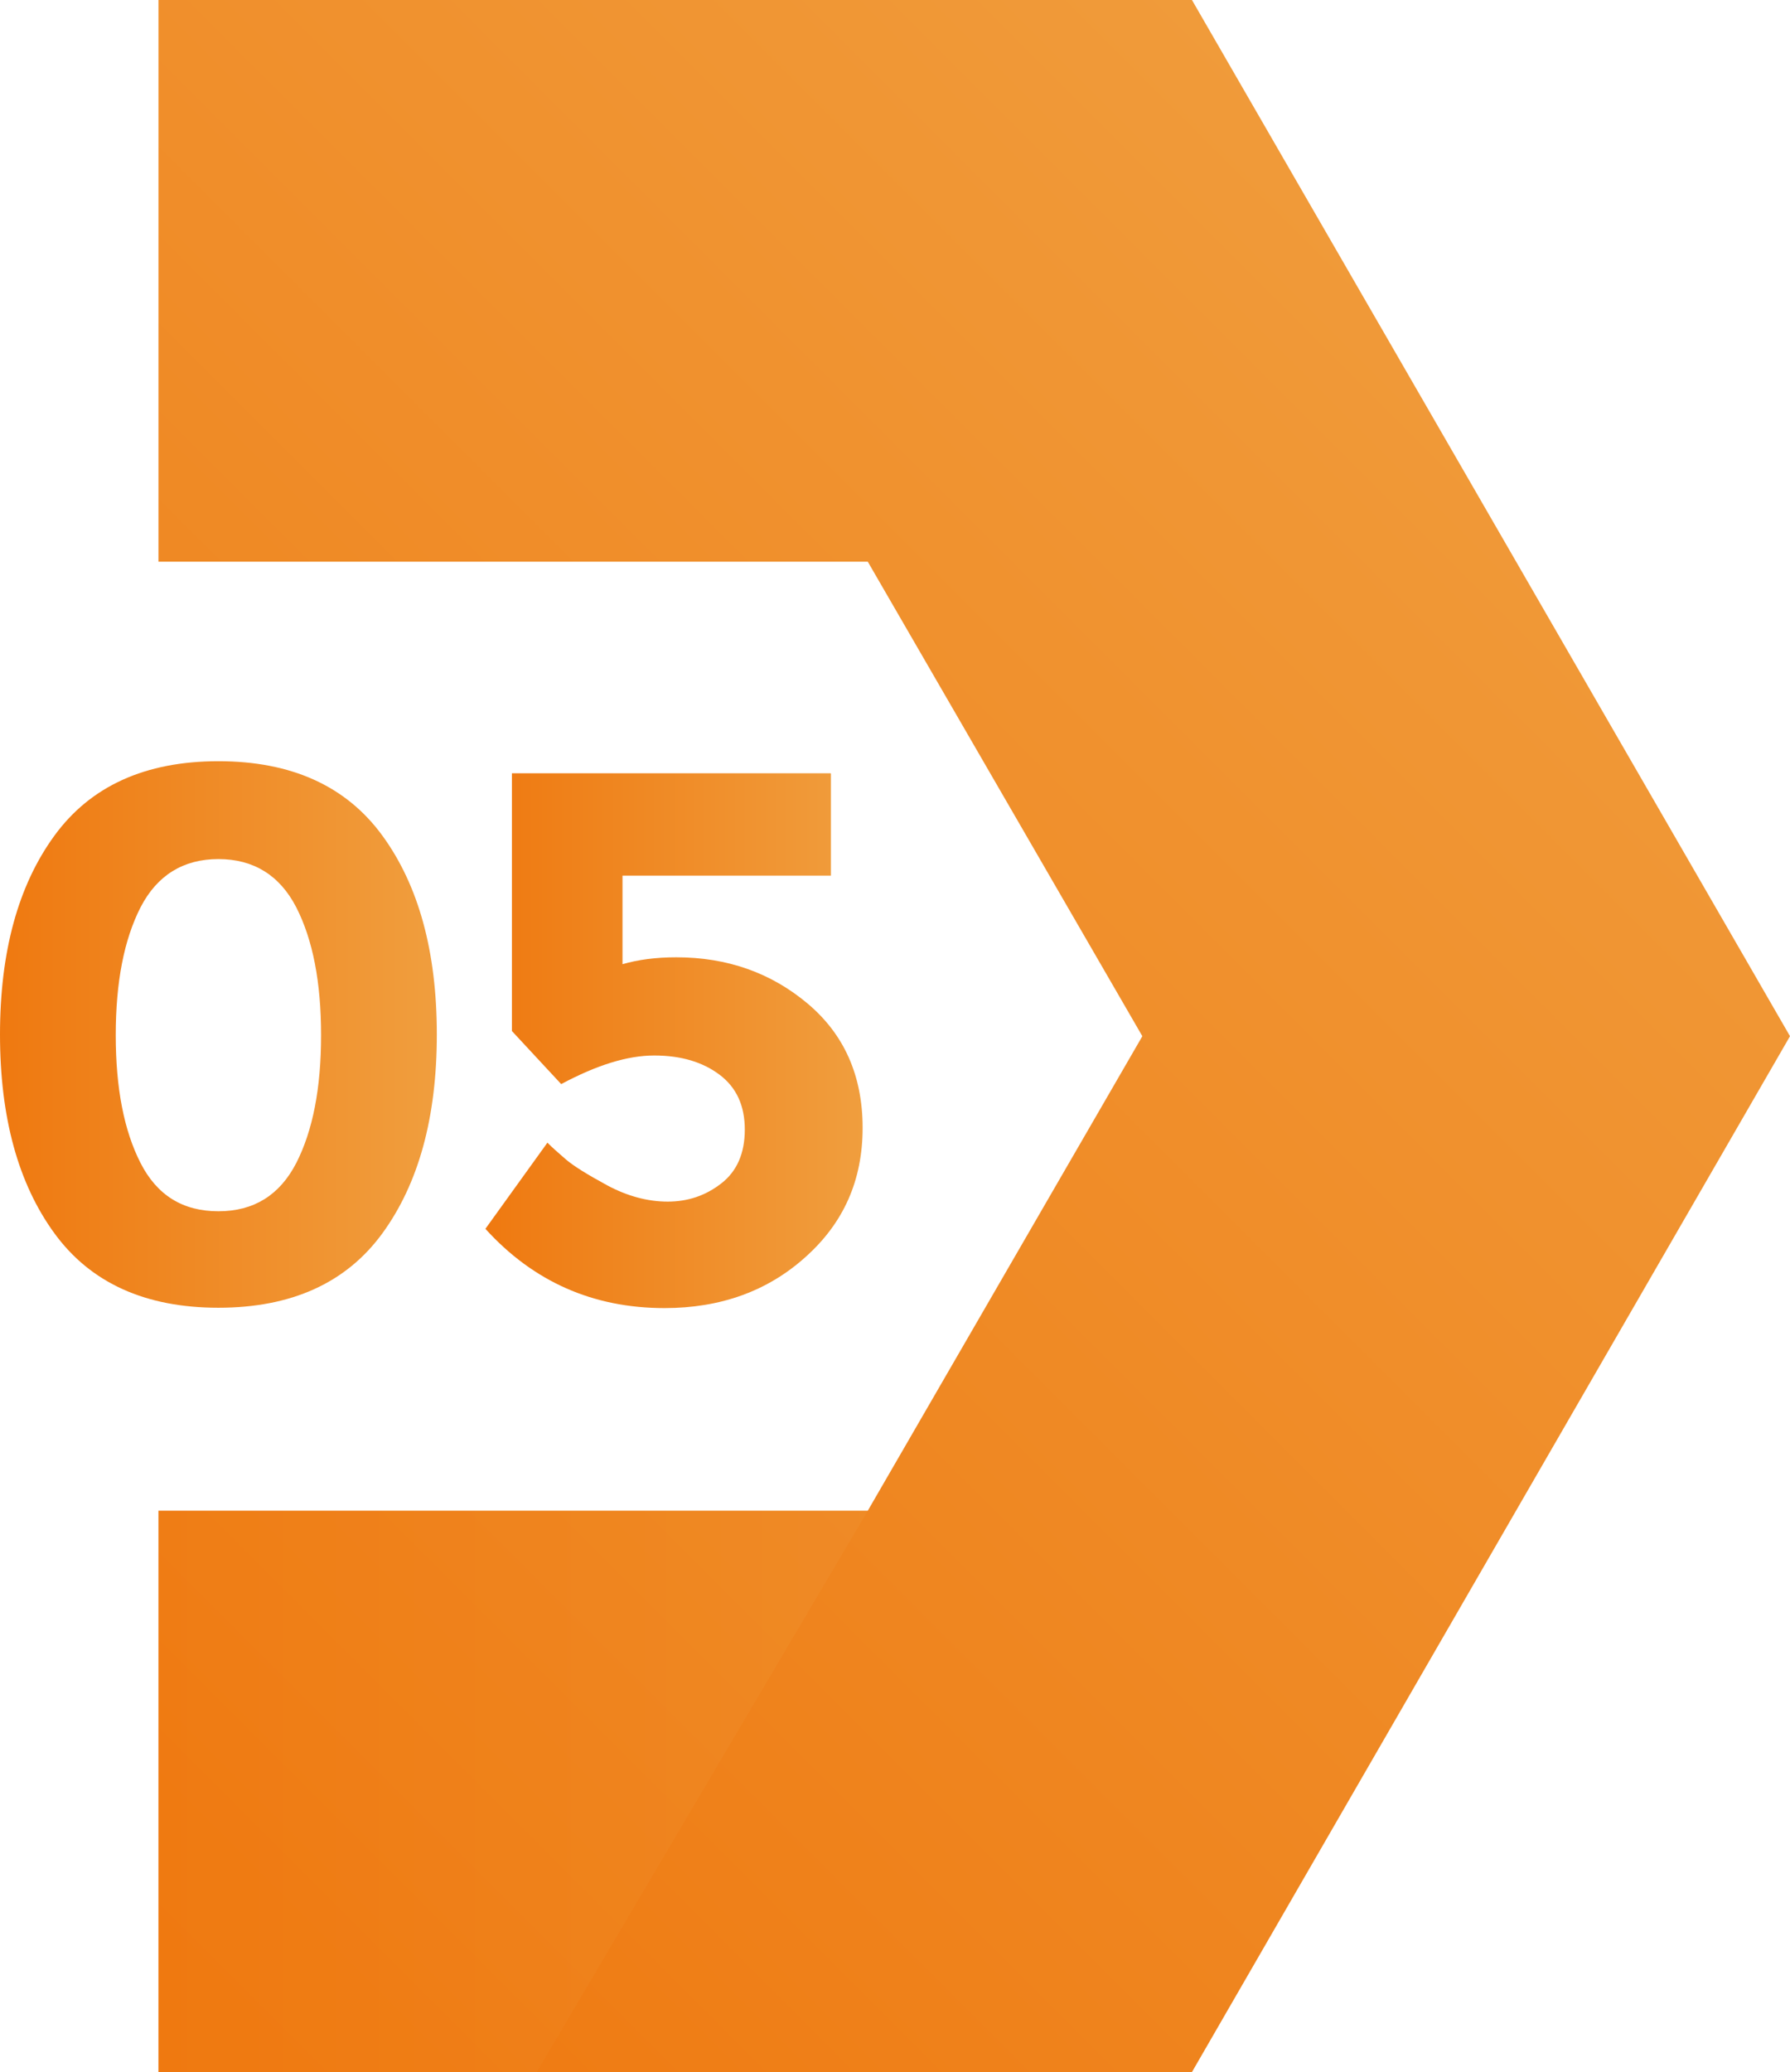
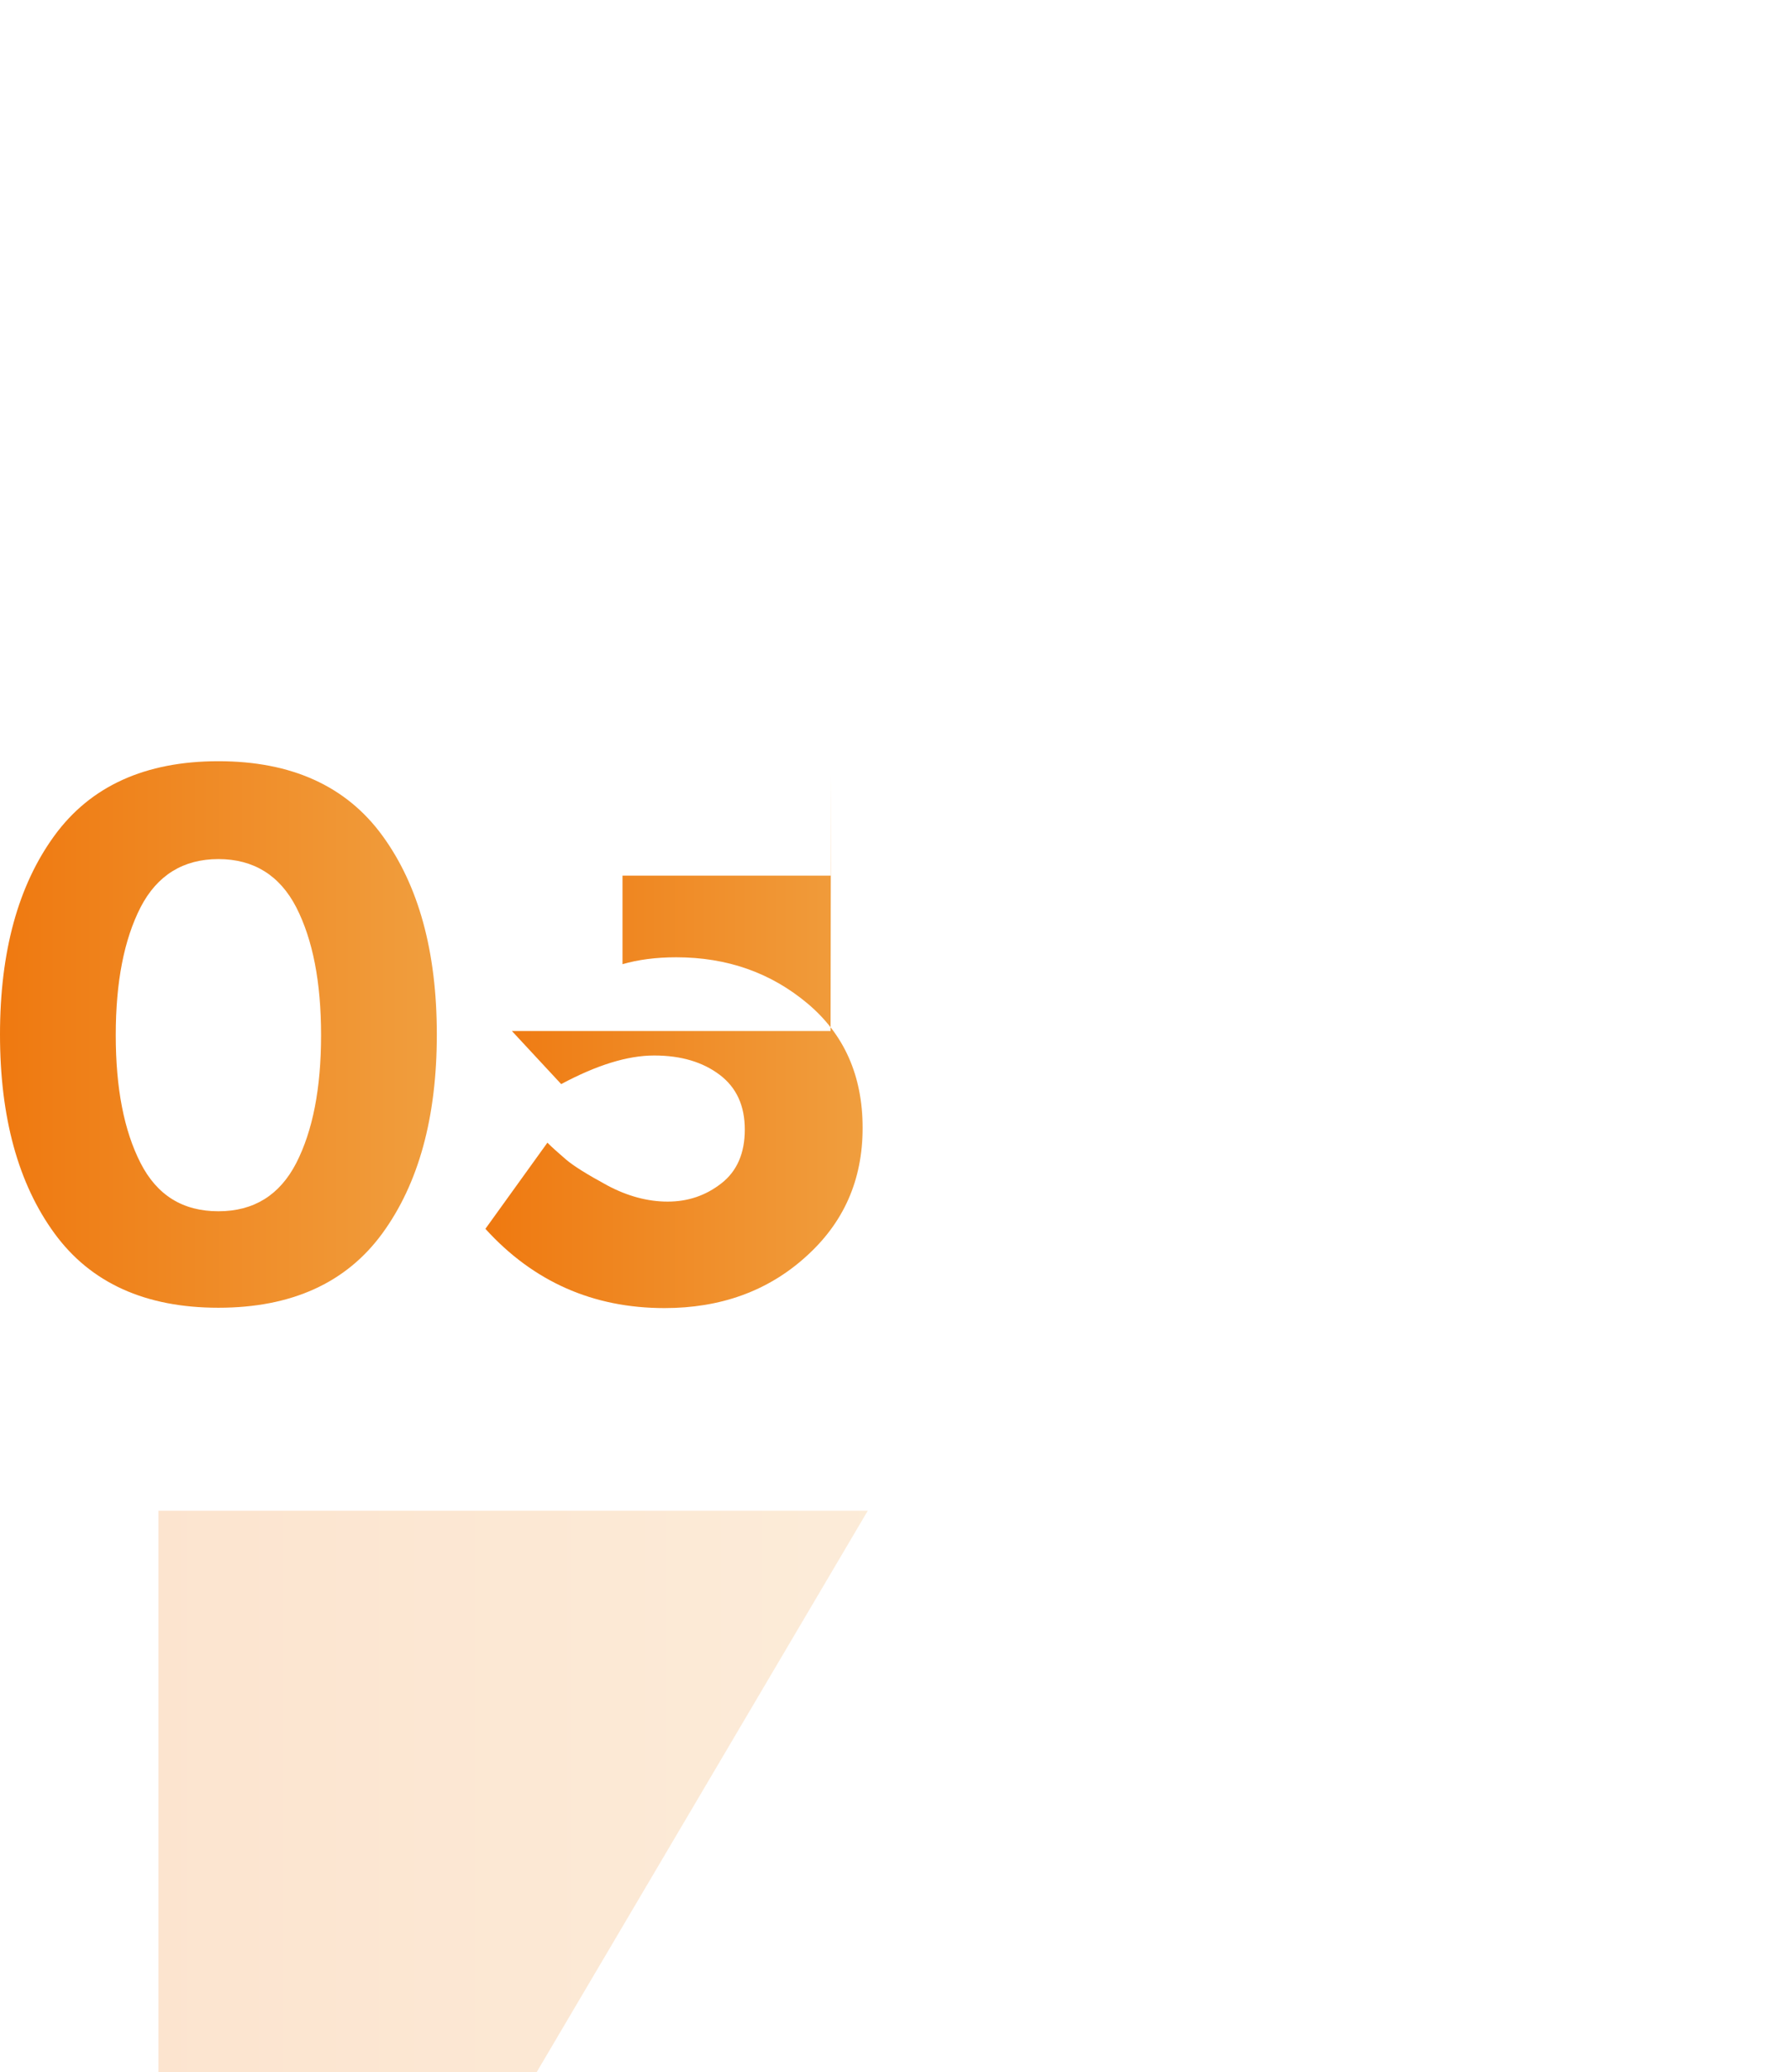
<svg xmlns="http://www.w3.org/2000/svg" xmlns:xlink="http://www.w3.org/1999/xlink" viewBox="0 0 51.96 60.13">
  <defs>
    <linearGradient id="d" x1="-1.11" y1="50.78" x2="46.02" y2="3.65" gradientUnits="userSpaceOnUse">
      <stop offset="0" stop-color="#ef7910" />
      <stop offset="1" stop-color="#f09e3e" />
    </linearGradient>
    <linearGradient id="e" x1="0" y1="30.03" x2="12.67" y2="30.03" xlink:href="#d" />
    <linearGradient id="f" x1="14.1" y1="30.2" x2="25.04" y2="30.2" xlink:href="#d" />
    <linearGradient id="g" x1="4.6" y1="51.98" x2="25.19" y2="51.98" xlink:href="#d" />
  </defs>
  <g style="isolation:isolate;">
    <g id="b">
      <g id="c">
-         <polygon points="51.96 30.07 34.6 60.13 4.6 60.13 4.6 43.84 25.19 43.84 33.16 30.07 25.19 16.3 4.6 16.3 4.6 0 34.6 0 51.96 30.07" style="fill:url(#d);" />
        <path d="M6.34,37.95c-2.12,0-3.71-.72-4.76-2.16-1.05-1.44-1.58-3.36-1.58-5.77s.53-4.33,1.58-5.77c1.05-1.44,2.64-2.16,4.76-2.16s3.71.72,4.76,2.16c1.05,1.44,1.58,3.36,1.58,5.77s-.53,4.33-1.58,5.77c-1.05,1.44-2.64,2.16-4.76,2.16ZM4.08,26.33c-.48.94-.72,2.17-.72,3.71s.24,2.77.72,3.71c.48.94,1.23,1.4,2.26,1.4s1.78-.47,2.26-1.4c.48-.94.72-2.17.72-3.71s-.24-2.77-.72-3.71c-.48-.93-1.24-1.4-2.26-1.4s-1.78.47-2.26,1.4Z" style="fill:url(#e);" />
-         <path d="M24.12,22.45v2.96h-6.05v2.57c.45-.13.97-.2,1.56-.2,1.48,0,2.75.45,3.81,1.34s1.6,2.09,1.6,3.61-.55,2.76-1.66,3.75c-1.1.99-2.47,1.48-4.09,1.48-2.08,0-3.81-.77-5.2-2.3l1.8-2.5c.13.13.31.29.53.48.22.19.62.44,1.21.76.58.31,1.17.47,1.75.47s1.1-.17,1.56-.53c.45-.35.68-.87.68-1.56s-.24-1.22-.73-1.59c-.49-.37-1.12-.56-1.9-.56s-1.67.28-2.7.83l-1.43-1.54v-7.48h9.25Z" style="fill:url(#f);" />
+         <path d="M24.12,22.45v2.96h-6.05v2.57c.45-.13.97-.2,1.56-.2,1.48,0,2.75.45,3.81,1.34s1.6,2.09,1.6,3.61-.55,2.76-1.66,3.75c-1.1.99-2.47,1.48-4.09,1.48-2.08,0-3.81-.77-5.2-2.3l1.8-2.5c.13.13.31.29.53.48.22.19.62.44,1.21.76.58.31,1.17.47,1.75.47s1.1-.17,1.56-.53c.45-.35.68-.87.68-1.56s-.24-1.22-.73-1.59c-.49-.37-1.12-.56-1.9-.56s-1.67.28-2.7.83l-1.43-1.54h9.25Z" style="fill:url(#f);" />
        <polygon points="25.19 43.84 15.58 60.13 4.6 60.13 4.6 43.84 25.19 43.84" style="fill:url(#g); mix-blend-mode:color-burn; opacity:.2;" />
      </g>
    </g>
  </g>
</svg>